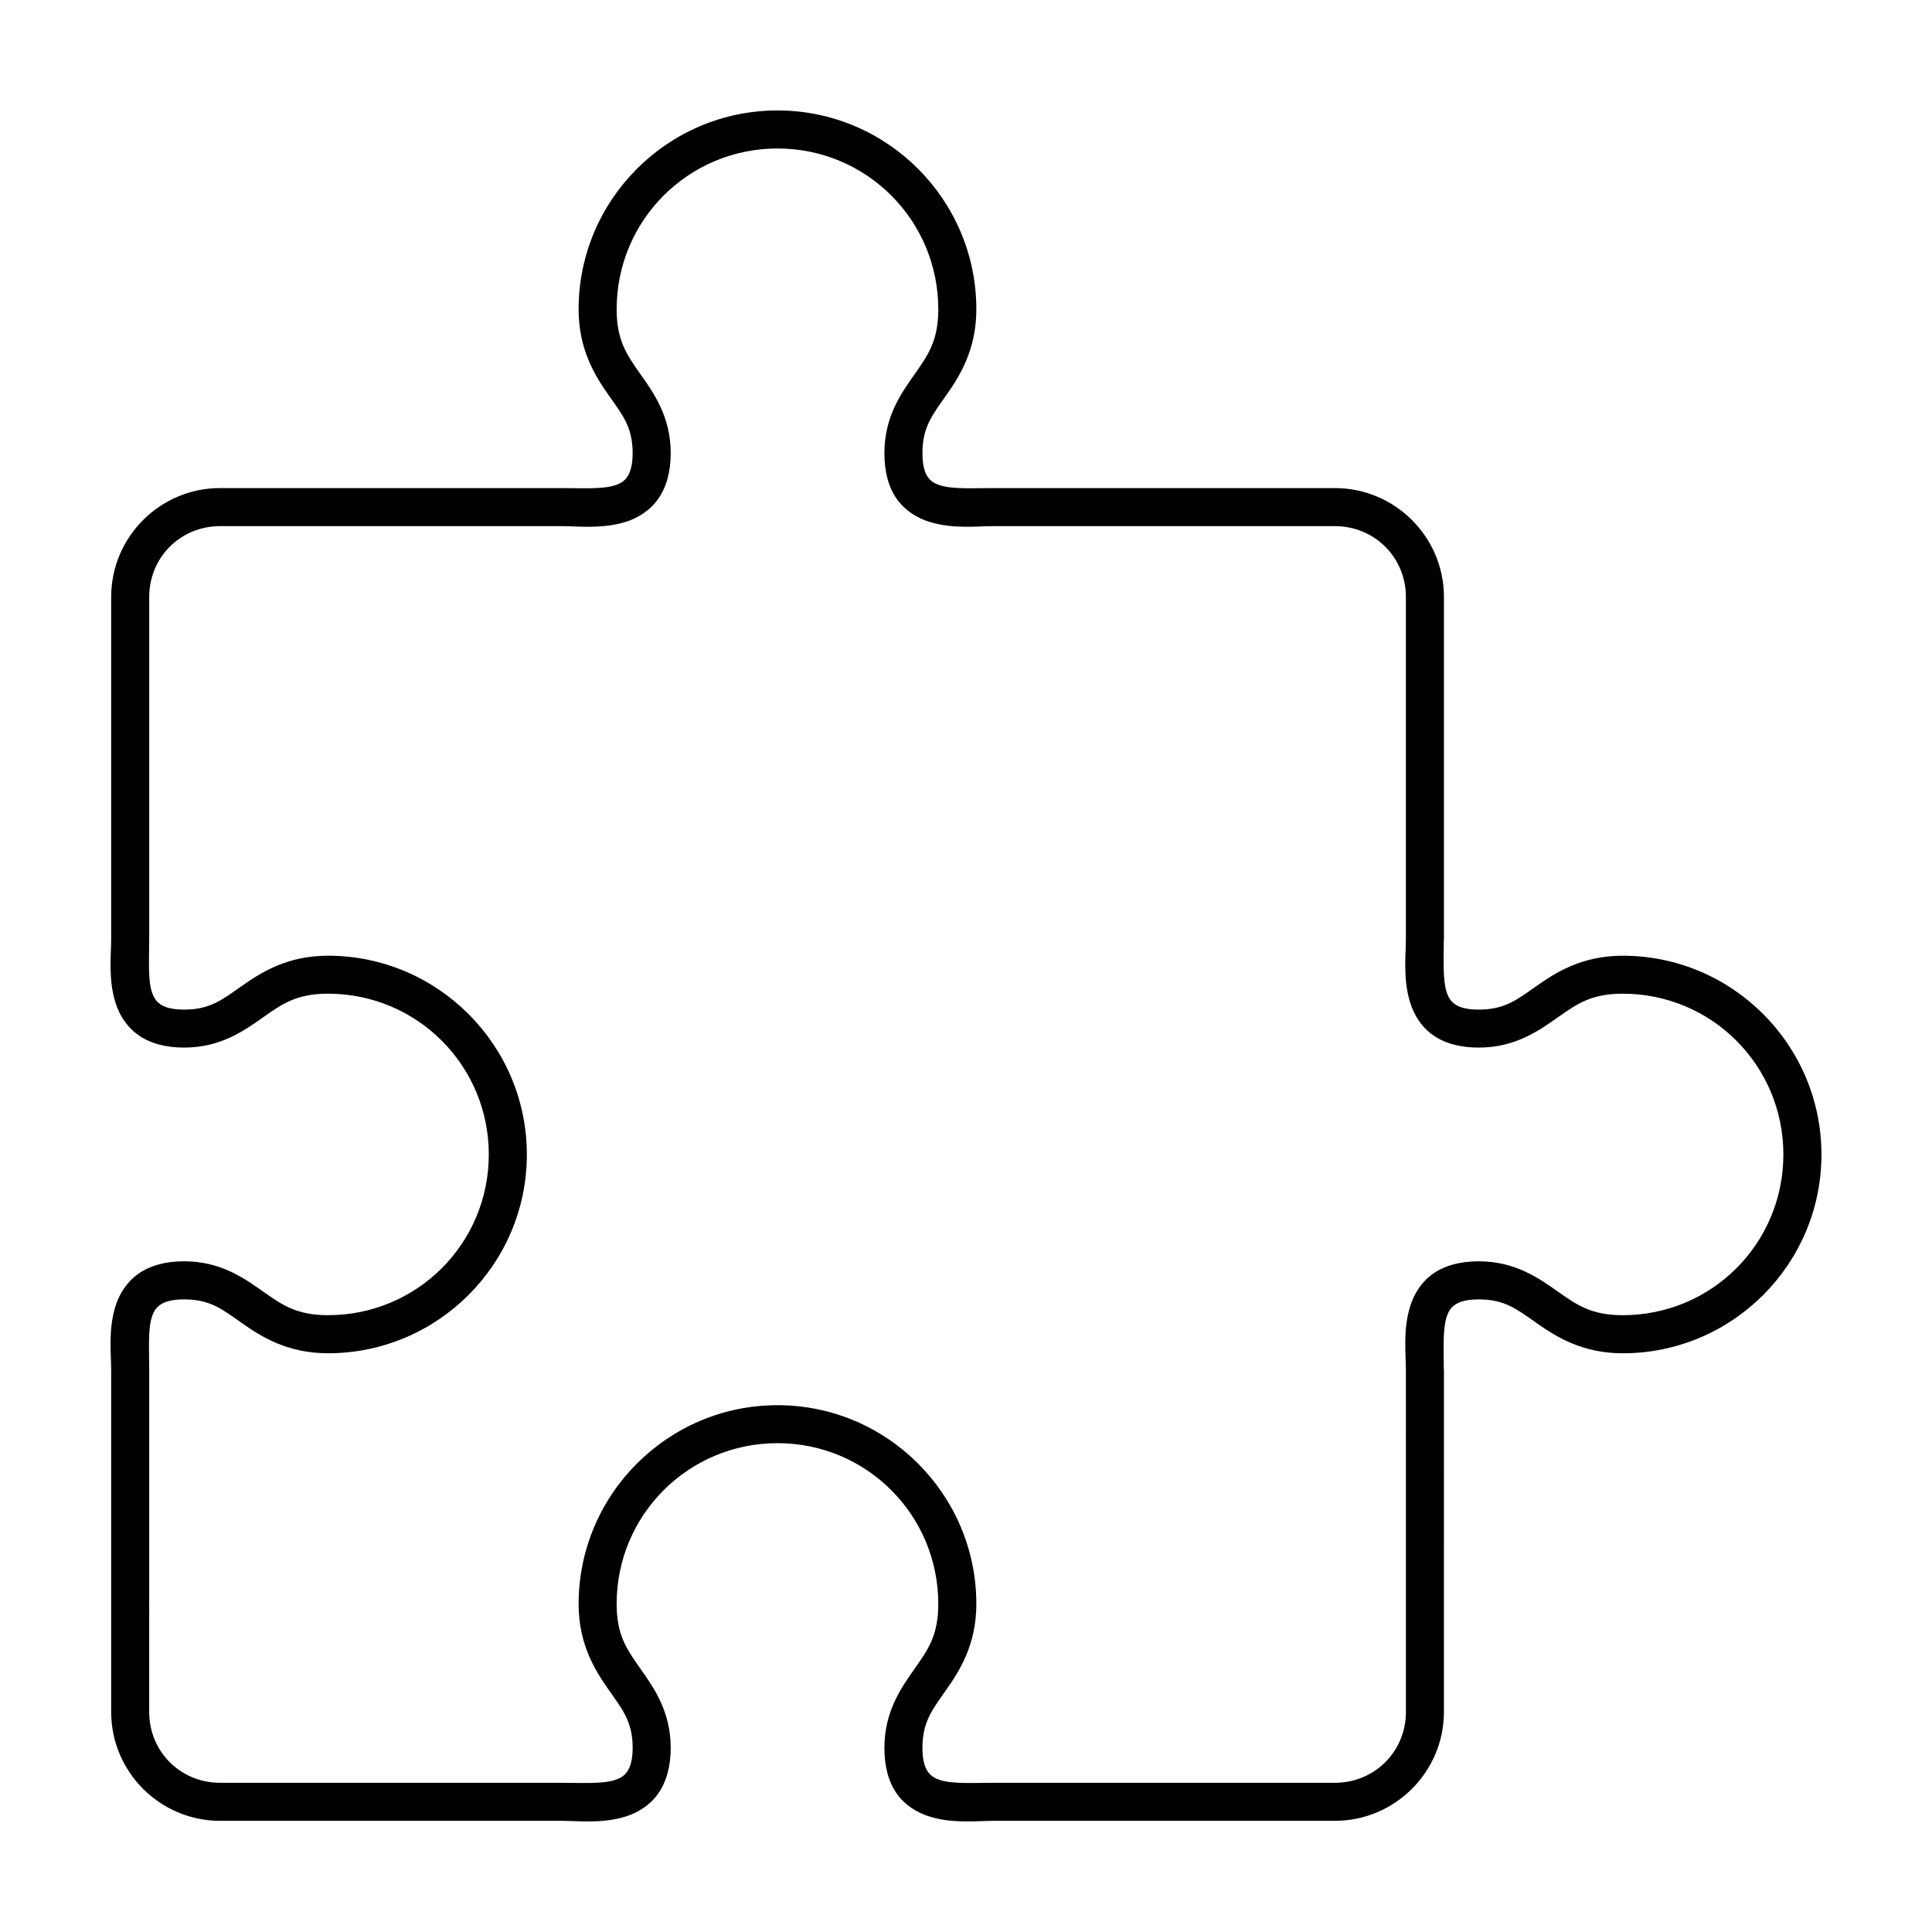
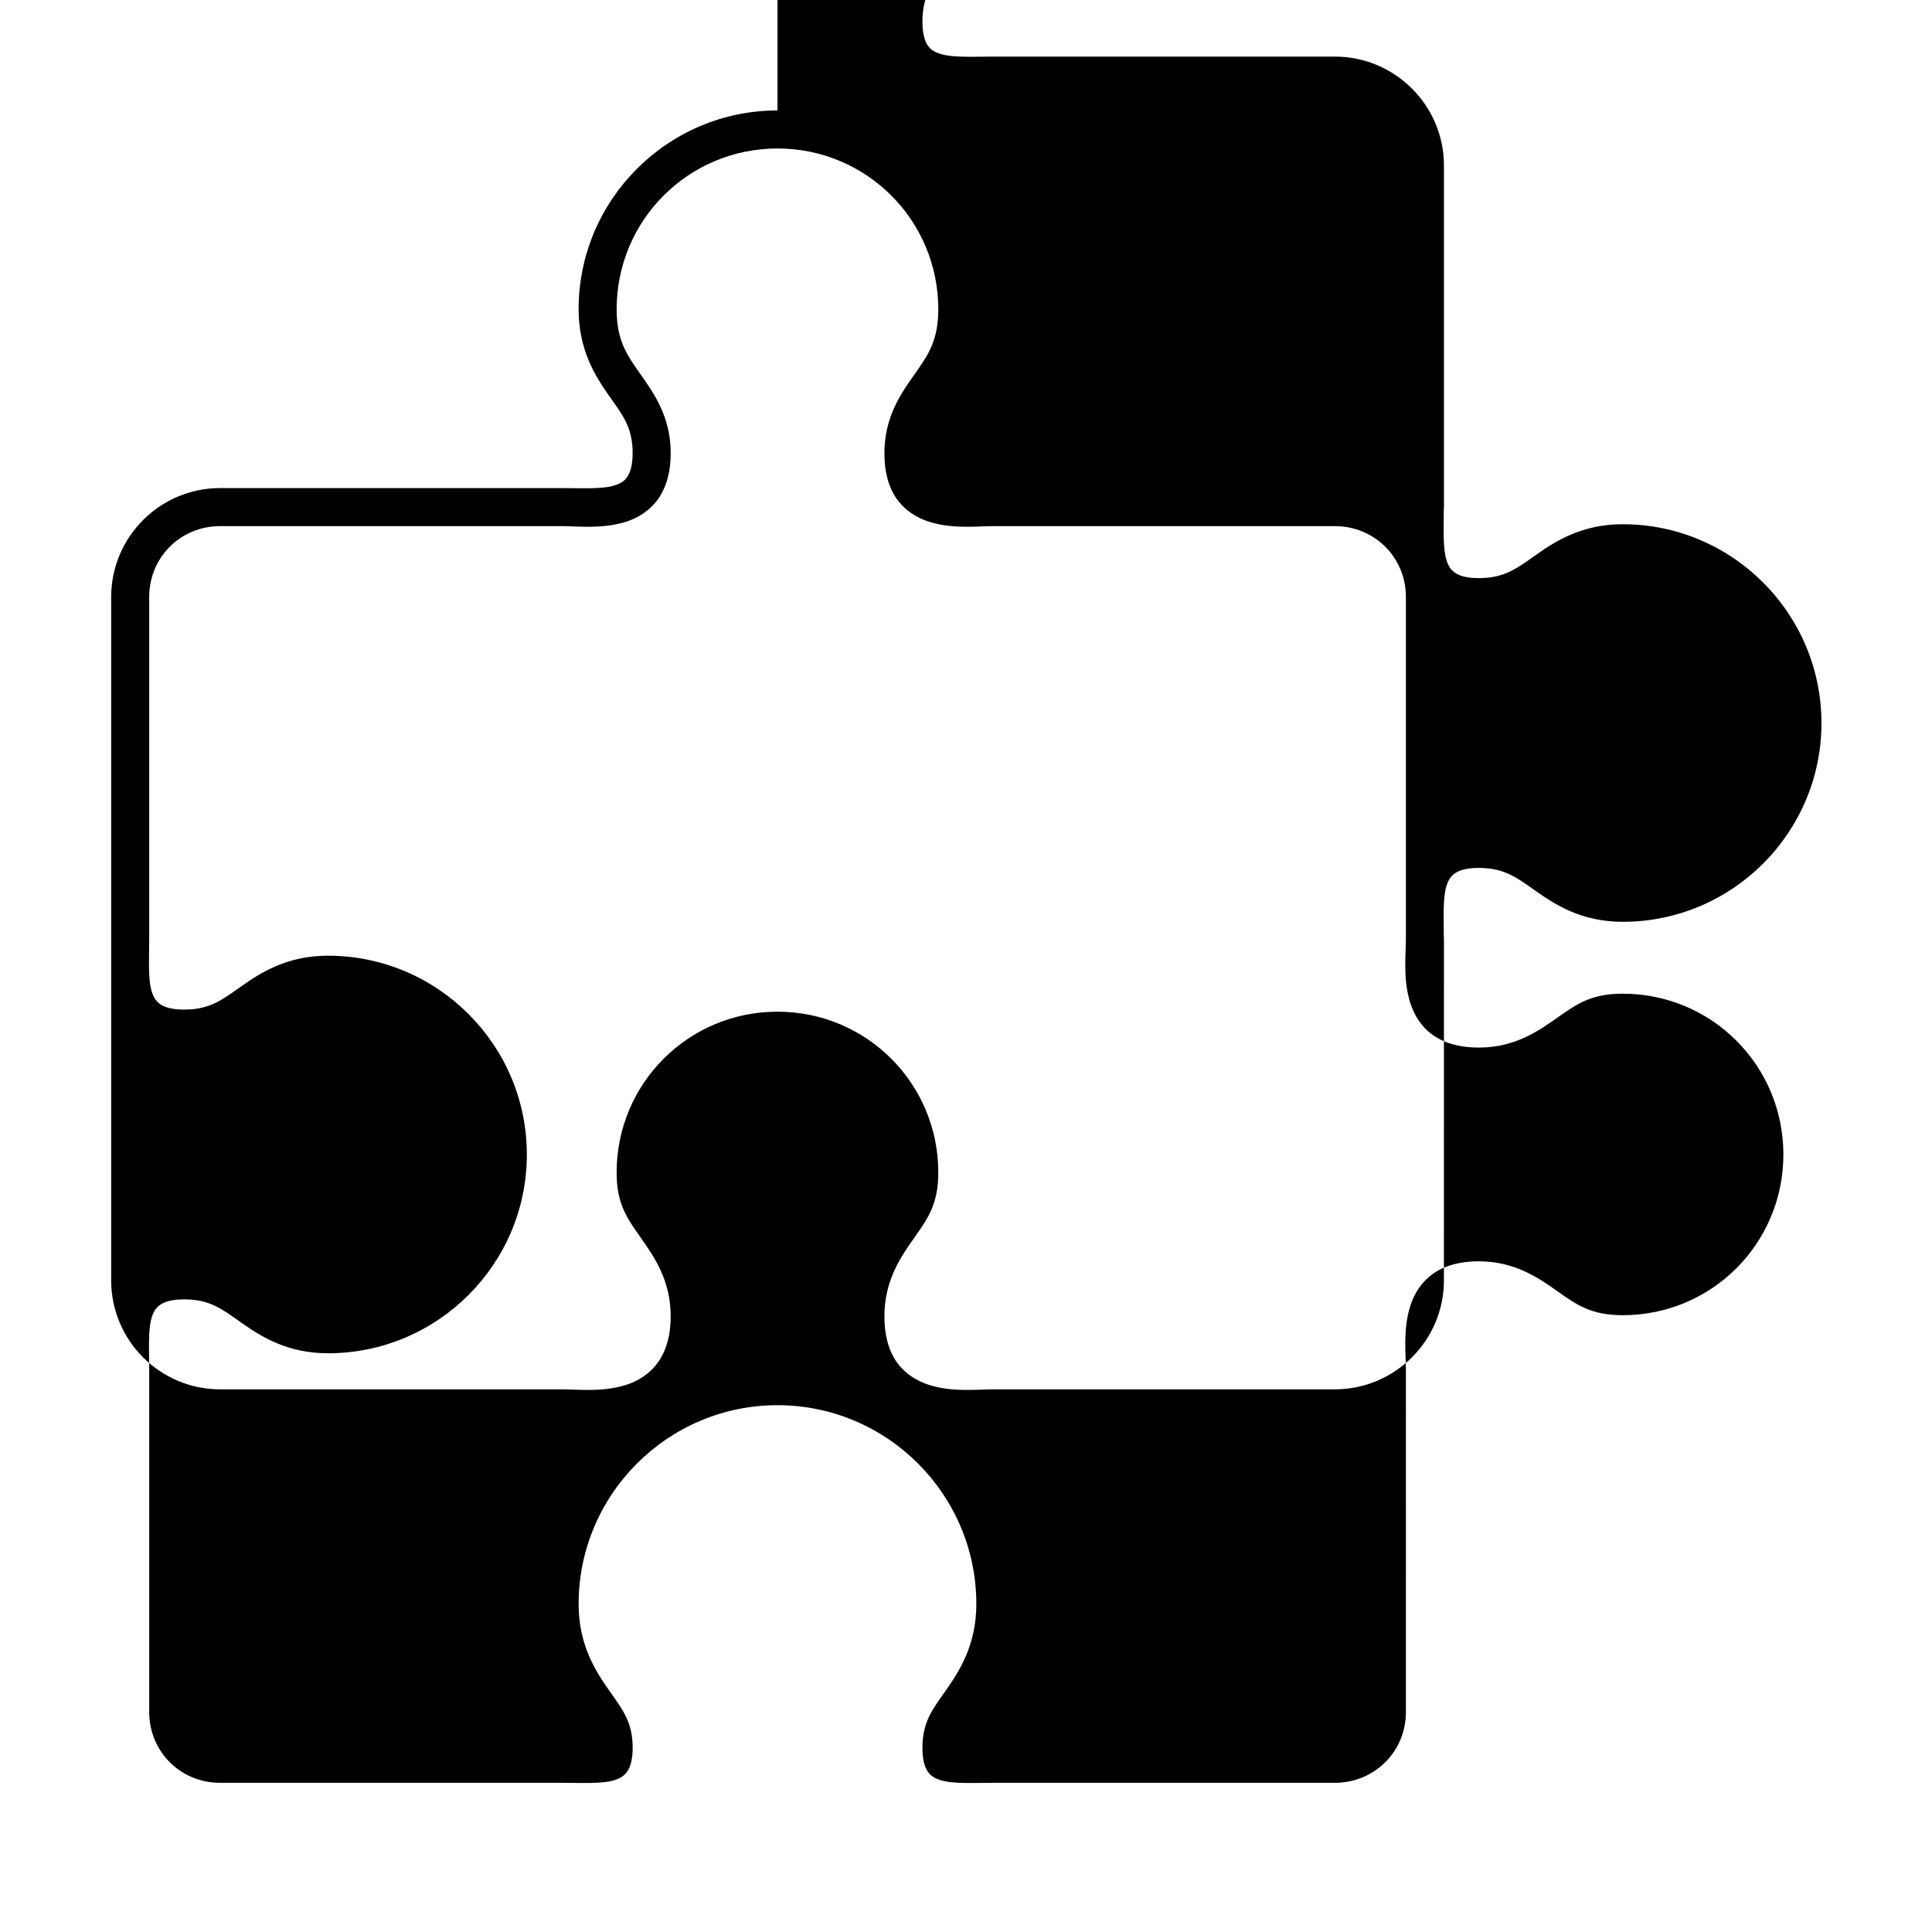
<svg xmlns="http://www.w3.org/2000/svg" fill="#000000" width="800px" height="800px" version="1.1" viewBox="144 144 512 512">
-   <path d="m350.04 173.27c-29.039 0-52.703 23.652-52.703 52.695 0 10.789 4.438 17.762 8.07 22.918 3.629 5.152 6.25 8.359 6.25 15.203 0 3.422-0.727 5.285-1.484 6.367-0.762 1.082-1.711 1.68-3.344 2.195-3.269 1.031-8.773 0.699-13.941 0.699l-90.566-0.004c-15.906 0-28.859 12.957-28.859 28.859v90.566c0 4.363-0.82 10.73 1.152 16.992 0.988 3.133 2.91 6.332 6.062 8.551 3.152 2.219 7.254 3.305 12.121 3.305 9.738 0 16.012-4.551 21.008-8.07 4.996-3.519 8.84-6.211 17.113-6.211 23.598 0 42.617 19.02 42.617 42.617 0 23.598-19.02 42.586-42.617 42.586-8.273 0-12.117-2.691-17.113-6.211-4.996-3.519-11.27-8.07-21.008-8.07-4.871 0-8.969 1.09-12.121 3.305-3.152 2.219-5.074 5.418-6.062 8.551-1.973 6.262-1.152 12.641-1.152 17.004v90.559c0 15.906 12.957 28.859 28.859 28.859h90.559c4.363 0.004 10.746 0.809 16.992-1.16 3.133-0.988 6.332-2.91 8.551-6.062s3.316-7.254 3.316-12.121c0-9.738-4.559-16.051-8.078-21.047-3.519-4.996-6.25-8.801-6.25-17.074 0-23.598 19.031-42.617 42.629-42.617 23.598 0 42.617 19.02 42.617 42.617 0 8.27-2.691 12.078-6.211 17.074-3.519 4.996-8.07 11.309-8.07 21.047 0 4.871 1.051 8.969 3.266 12.121 2.219 3.152 5.469 5.074 8.602 6.062 6.262 1.973 12.633 1.16 16.992 1.16h90.52c15.906 0 28.898-12.957 28.898-28.859l0.008-90.543c-0.004-0.195-0.016-0.387-0.039-0.582-0.02-4.996-0.281-10.266 0.707-13.41 0.516-1.633 1.152-2.586 2.234-3.344 1.082-0.762 2.894-1.445 6.316-1.445 6.844 0 10.098 2.578 15.254 6.211 5.152 3.629 12.117 8.07 22.906 8.07 29.043 0 52.664-23.621 52.664-52.664 0-29.043-23.621-52.691-52.664-52.695-10.789 0-17.754 4.438-22.906 8.07-5.152 3.629-8.406 6.211-15.254 6.211-3.422 0-5.234-0.684-6.316-1.445s-1.719-1.711-2.234-3.344c-0.992-3.148-0.73-8.418-0.707-13.422v-0.012c0.023-0.184 0.035-0.371 0.039-0.559v-90.57c0-15.906-12.996-28.859-28.898-28.859h-90.52c-5.168 0-10.715 0.332-13.984-0.699-1.633-0.516-2.594-1.113-3.356-2.195-0.762-1.082-1.445-2.945-1.445-6.367 0-6.844 2.578-10.051 6.211-15.203 3.629-5.152 8.07-12.129 8.07-22.918 0-29.043-23.652-52.691-52.695-52.691zm0 10.078c23.598 0 42.617 19.02 42.617 42.617 0 8.27-2.691 12.117-6.211 17.113-3.519 4.996-8.07 11.27-8.07 21.008 0 4.871 1.051 8.969 3.266 12.121 2.219 3.152 5.469 5.086 8.602 6.07 6.262 1.973 12.633 1.152 16.992 1.152h90.52c10.496 0 18.824 8.277 18.824 18.773v90.57c0 4.363-0.82 10.73 1.152 16.992 0.988 3.133 2.867 6.332 6.023 8.551 3.152 2.219 7.254 3.305 12.121 3.305 9.738 0 16.051-4.551 21.047-8.07 4.996-3.519 8.84-6.211 17.113-6.211 23.598 0 42.578 19.02 42.578 42.617 0 23.598-18.98 42.586-42.578 42.586-8.273 0-12.117-2.691-17.113-6.211-4.996-3.519-11.309-8.07-21.047-8.07-4.871 0-8.969 1.09-12.121 3.305-3.152 2.219-5.035 5.418-6.023 8.551-1.973 6.262-1.152 12.641-1.152 17.004l0.004 90.57c0 10.496-8.328 18.773-18.824 18.773h-90.516c-5.168 0-10.715 0.332-13.984-0.699-1.633-0.516-2.594-1.152-3.356-2.234-0.762-1.082-1.445-2.906-1.445-6.328 0-6.844 2.578-10.09 6.211-15.242 3.629-5.152 8.07-12.086 8.07-22.879 0-29.043-23.652-52.691-52.695-52.691s-52.703 23.652-52.703 52.691c0 10.789 4.438 17.723 8.07 22.879 3.629 5.152 6.25 8.398 6.25 15.242 0 3.422-0.727 5.246-1.484 6.328-0.762 1.082-1.711 1.719-3.344 2.234-3.258 1.027-8.789 0.699-13.941 0.699h-90.57c-10.496 0-18.785-8.277-18.785-18.773l0.004-90.559c0-5.168-0.359-10.723 0.668-13.992 0.516-1.633 1.152-2.586 2.234-3.344 1.082-0.762 2.934-1.445 6.356-1.445 6.844 0 10.059 2.578 15.211 6.211 5.152 3.629 12.117 8.07 22.906 8.07 29.043 0 52.703-23.621 52.703-52.664 0-29.043-23.66-52.691-52.703-52.695-10.789 0-17.754 4.438-22.906 8.07-5.152 3.629-8.367 6.211-15.211 6.211-3.422 0-5.273-0.684-6.356-1.445-1.082-0.77-1.719-1.719-2.234-3.356-1.031-3.266-0.668-8.812-0.668-13.98v-90.57c0-10.496 8.289-18.773 18.785-18.773h90.559c4.363 0 10.73 0.82 16.992-1.152 3.133-0.988 6.332-2.918 8.551-6.07 2.219-3.152 3.316-7.254 3.316-12.121 0-9.738-4.559-16.012-8.078-21.008-3.519-4.996-6.25-8.84-6.25-17.113 0-23.598 19.031-42.617 42.629-42.617z" />
+   <path d="m350.04 173.27c-29.039 0-52.703 23.652-52.703 52.695 0 10.789 4.438 17.762 8.07 22.918 3.629 5.152 6.25 8.359 6.25 15.203 0 3.422-0.727 5.285-1.484 6.367-0.762 1.082-1.711 1.68-3.344 2.195-3.269 1.031-8.773 0.699-13.941 0.699l-90.566-0.004c-15.906 0-28.859 12.957-28.859 28.859v90.566v90.559c0 15.906 12.957 28.859 28.859 28.859h90.559c4.363 0.004 10.746 0.809 16.992-1.16 3.133-0.988 6.332-2.91 8.551-6.062s3.316-7.254 3.316-12.121c0-9.738-4.559-16.051-8.078-21.047-3.519-4.996-6.25-8.801-6.25-17.074 0-23.598 19.031-42.617 42.629-42.617 23.598 0 42.617 19.02 42.617 42.617 0 8.27-2.691 12.078-6.211 17.074-3.519 4.996-8.07 11.309-8.07 21.047 0 4.871 1.051 8.969 3.266 12.121 2.219 3.152 5.469 5.074 8.602 6.062 6.262 1.973 12.633 1.16 16.992 1.16h90.52c15.906 0 28.898-12.957 28.898-28.859l0.008-90.543c-0.004-0.195-0.016-0.387-0.039-0.582-0.02-4.996-0.281-10.266 0.707-13.41 0.516-1.633 1.152-2.586 2.234-3.344 1.082-0.762 2.894-1.445 6.316-1.445 6.844 0 10.098 2.578 15.254 6.211 5.152 3.629 12.117 8.07 22.906 8.07 29.043 0 52.664-23.621 52.664-52.664 0-29.043-23.621-52.691-52.664-52.695-10.789 0-17.754 4.438-22.906 8.07-5.152 3.629-8.406 6.211-15.254 6.211-3.422 0-5.234-0.684-6.316-1.445s-1.719-1.711-2.234-3.344c-0.992-3.148-0.73-8.418-0.707-13.422v-0.012c0.023-0.184 0.035-0.371 0.039-0.559v-90.57c0-15.906-12.996-28.859-28.898-28.859h-90.52c-5.168 0-10.715 0.332-13.984-0.699-1.633-0.516-2.594-1.113-3.356-2.195-0.762-1.082-1.445-2.945-1.445-6.367 0-6.844 2.578-10.051 6.211-15.203 3.629-5.152 8.07-12.129 8.07-22.918 0-29.043-23.652-52.691-52.695-52.691zm0 10.078c23.598 0 42.617 19.02 42.617 42.617 0 8.27-2.691 12.117-6.211 17.113-3.519 4.996-8.07 11.27-8.07 21.008 0 4.871 1.051 8.969 3.266 12.121 2.219 3.152 5.469 5.086 8.602 6.07 6.262 1.973 12.633 1.152 16.992 1.152h90.52c10.496 0 18.824 8.277 18.824 18.773v90.57c0 4.363-0.82 10.73 1.152 16.992 0.988 3.133 2.867 6.332 6.023 8.551 3.152 2.219 7.254 3.305 12.121 3.305 9.738 0 16.051-4.551 21.047-8.07 4.996-3.519 8.84-6.211 17.113-6.211 23.598 0 42.578 19.02 42.578 42.617 0 23.598-18.98 42.586-42.578 42.586-8.273 0-12.117-2.691-17.113-6.211-4.996-3.519-11.309-8.07-21.047-8.07-4.871 0-8.969 1.09-12.121 3.305-3.152 2.219-5.035 5.418-6.023 8.551-1.973 6.262-1.152 12.641-1.152 17.004l0.004 90.57c0 10.496-8.328 18.773-18.824 18.773h-90.516c-5.168 0-10.715 0.332-13.984-0.699-1.633-0.516-2.594-1.152-3.356-2.234-0.762-1.082-1.445-2.906-1.445-6.328 0-6.844 2.578-10.09 6.211-15.242 3.629-5.152 8.07-12.086 8.07-22.879 0-29.043-23.652-52.691-52.695-52.691s-52.703 23.652-52.703 52.691c0 10.789 4.438 17.723 8.07 22.879 3.629 5.152 6.25 8.398 6.25 15.242 0 3.422-0.727 5.246-1.484 6.328-0.762 1.082-1.711 1.719-3.344 2.234-3.258 1.027-8.789 0.699-13.941 0.699h-90.57c-10.496 0-18.785-8.277-18.785-18.773l0.004-90.559c0-5.168-0.359-10.723 0.668-13.992 0.516-1.633 1.152-2.586 2.234-3.344 1.082-0.762 2.934-1.445 6.356-1.445 6.844 0 10.059 2.578 15.211 6.211 5.152 3.629 12.117 8.07 22.906 8.07 29.043 0 52.703-23.621 52.703-52.664 0-29.043-23.66-52.691-52.703-52.695-10.789 0-17.754 4.438-22.906 8.07-5.152 3.629-8.367 6.211-15.211 6.211-3.422 0-5.273-0.684-6.356-1.445-1.082-0.77-1.719-1.719-2.234-3.356-1.031-3.266-0.668-8.812-0.668-13.98v-90.57c0-10.496 8.289-18.773 18.785-18.773h90.559c4.363 0 10.73 0.82 16.992-1.152 3.133-0.988 6.332-2.918 8.551-6.07 2.219-3.152 3.316-7.254 3.316-12.121 0-9.738-4.559-16.012-8.078-21.008-3.519-4.996-6.25-8.84-6.25-17.113 0-23.598 19.031-42.617 42.629-42.617z" />
</svg>